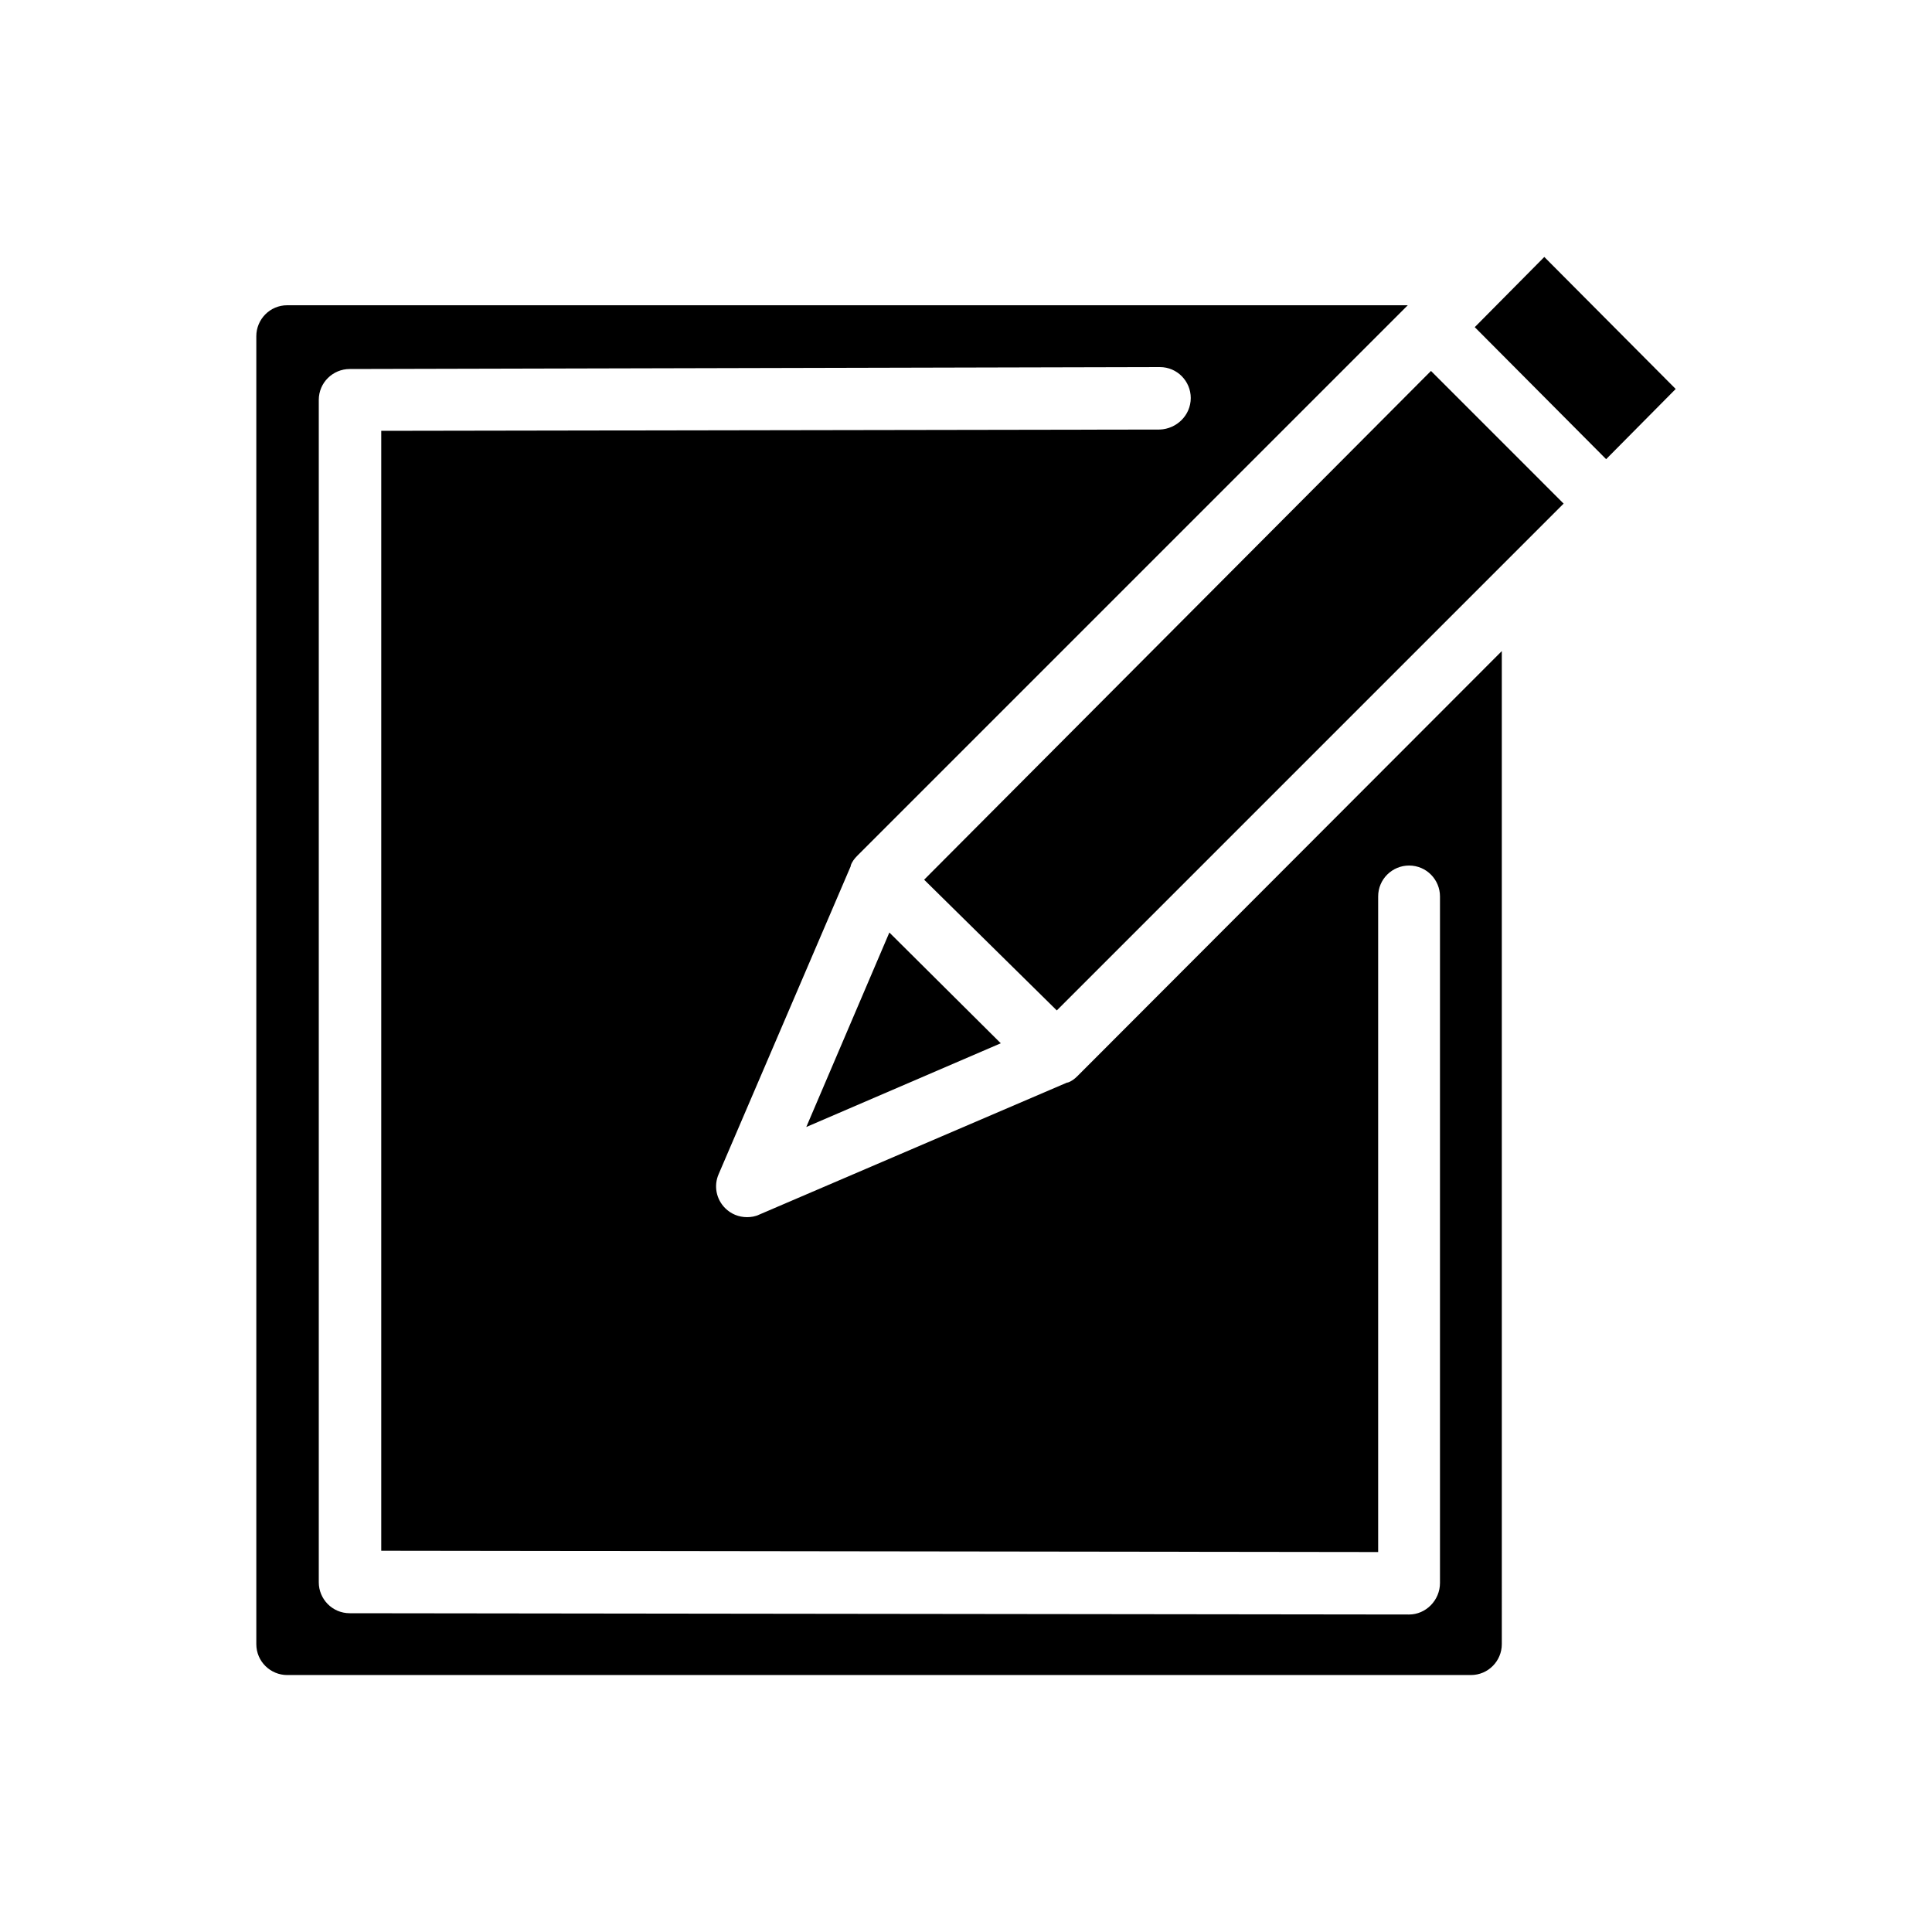
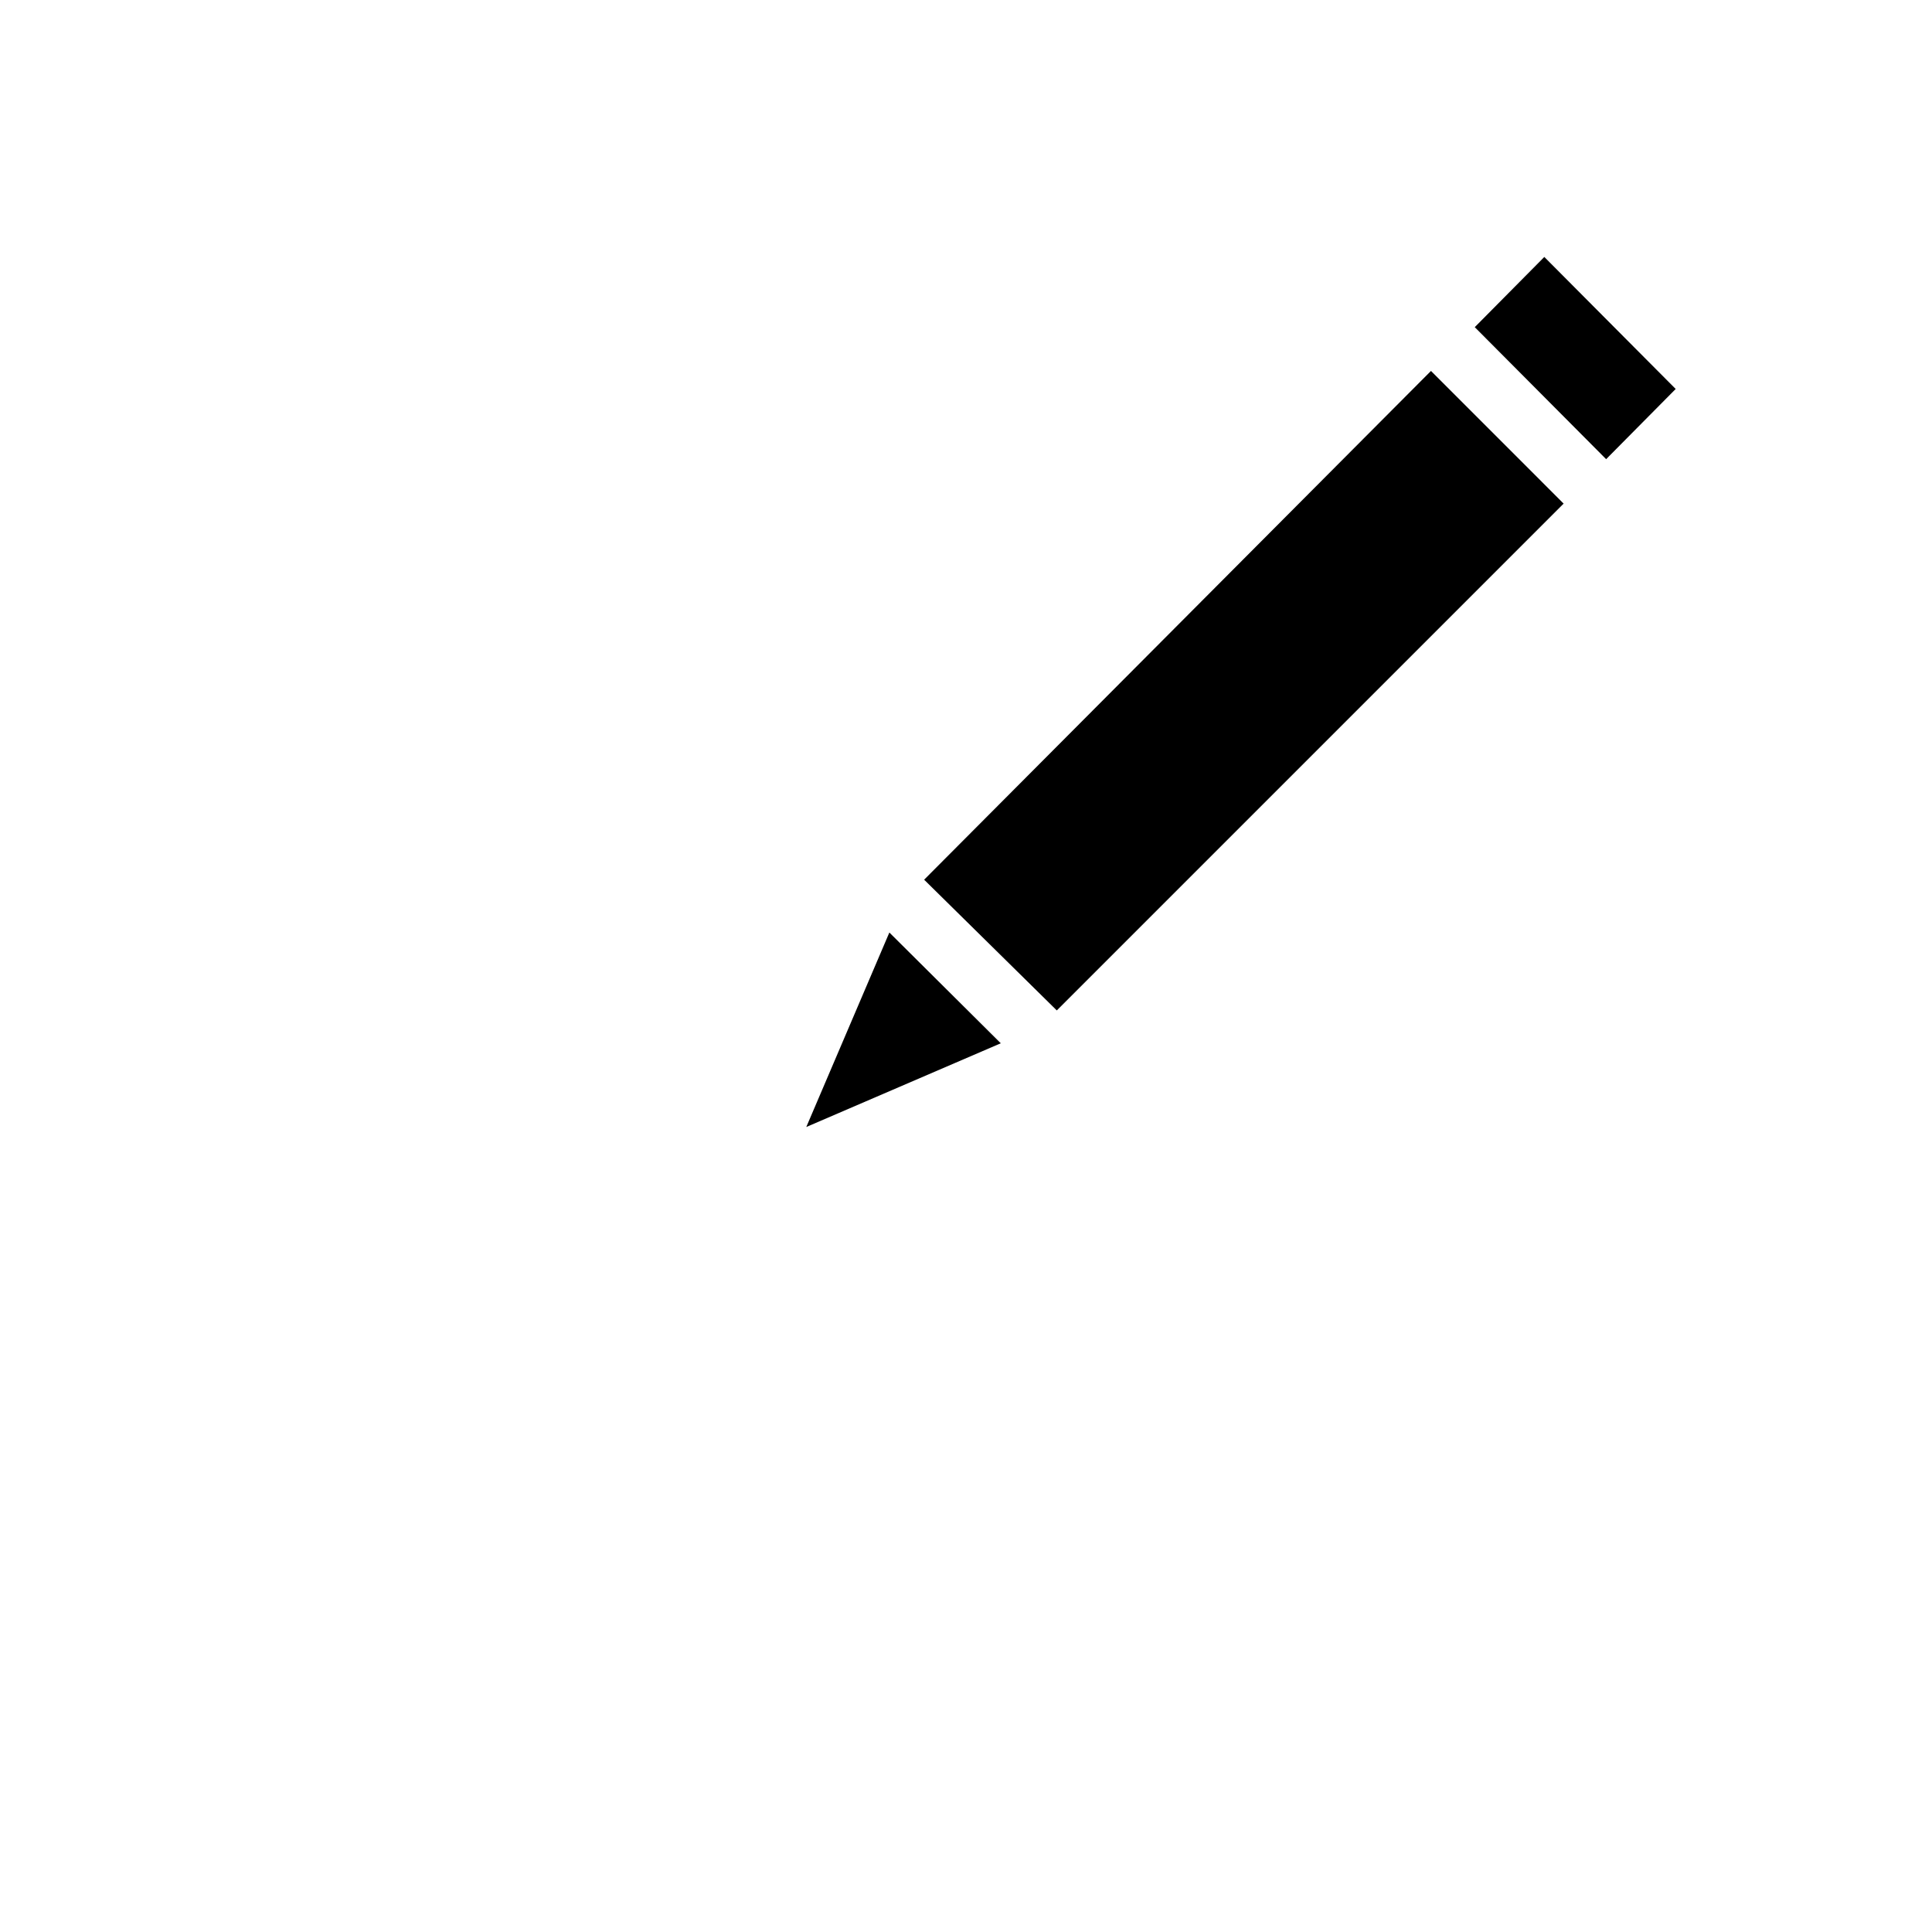
<svg xmlns="http://www.w3.org/2000/svg" version="1.1" id="Layer_2_1_" x="0px" y="0px" viewBox="0 0 300 300" style="enable-background:new 0 0 300 300;" xml:space="preserve">
  <g>
    <g>
      <polygon points="125.2,175 155.4,162 138.1,144.8   " />
-       <path d="M167.3,167.1c-0.4,0.4-0.9,0.8-1.5,1h-0.1l0,0l-47.8,20.5c-0.6,0.3-1.3,0.4-1.9,0.4c-1.3,0-2.5-0.5-3.4-1.4    c-1.4-1.4-1.8-3.5-1-5.3l20.5-47.8l0,0v-0.1c0.2-0.6,0.6-1.1,1-1.5l85.5-85.5l0,0l0,0l0,0h-174c-2.7,0-4.8,2.2-4.8,4.8v203.1    c0,2.7,2.2,4.8,4.8,4.8h183.8c2.7,0,4.8-2.2,4.8-4.8V101.1L167.3,167.1z M218.8,250.7L218.8,250.7l-164.5-0.2    c-2.7,0-4.8-2.2-4.8-4.8V62.1c0-2.7,2.2-4.8,4.8-4.8L180.1,57l0,0c2.7,0,4.8,2.2,4.8,4.8c0,2.7-2.2,4.8-4.8,4.9L59.2,66.9v173.9    L214,241V139.2c0-2.7,2.2-4.8,4.8-4.8c2.7,0,4.8,2.2,4.8,4.8v106.6C223.6,248.5,221.4,250.7,218.8,250.7z" />
    </g>
    <polygon points="229,50.8 239.8,39.9 260.2,60.4 249.4,71.3  " />
    <polygon points="222.2,57.6 242.8,78.2 164.1,156.9 143.5,136.6  " />
  </g>
</svg>